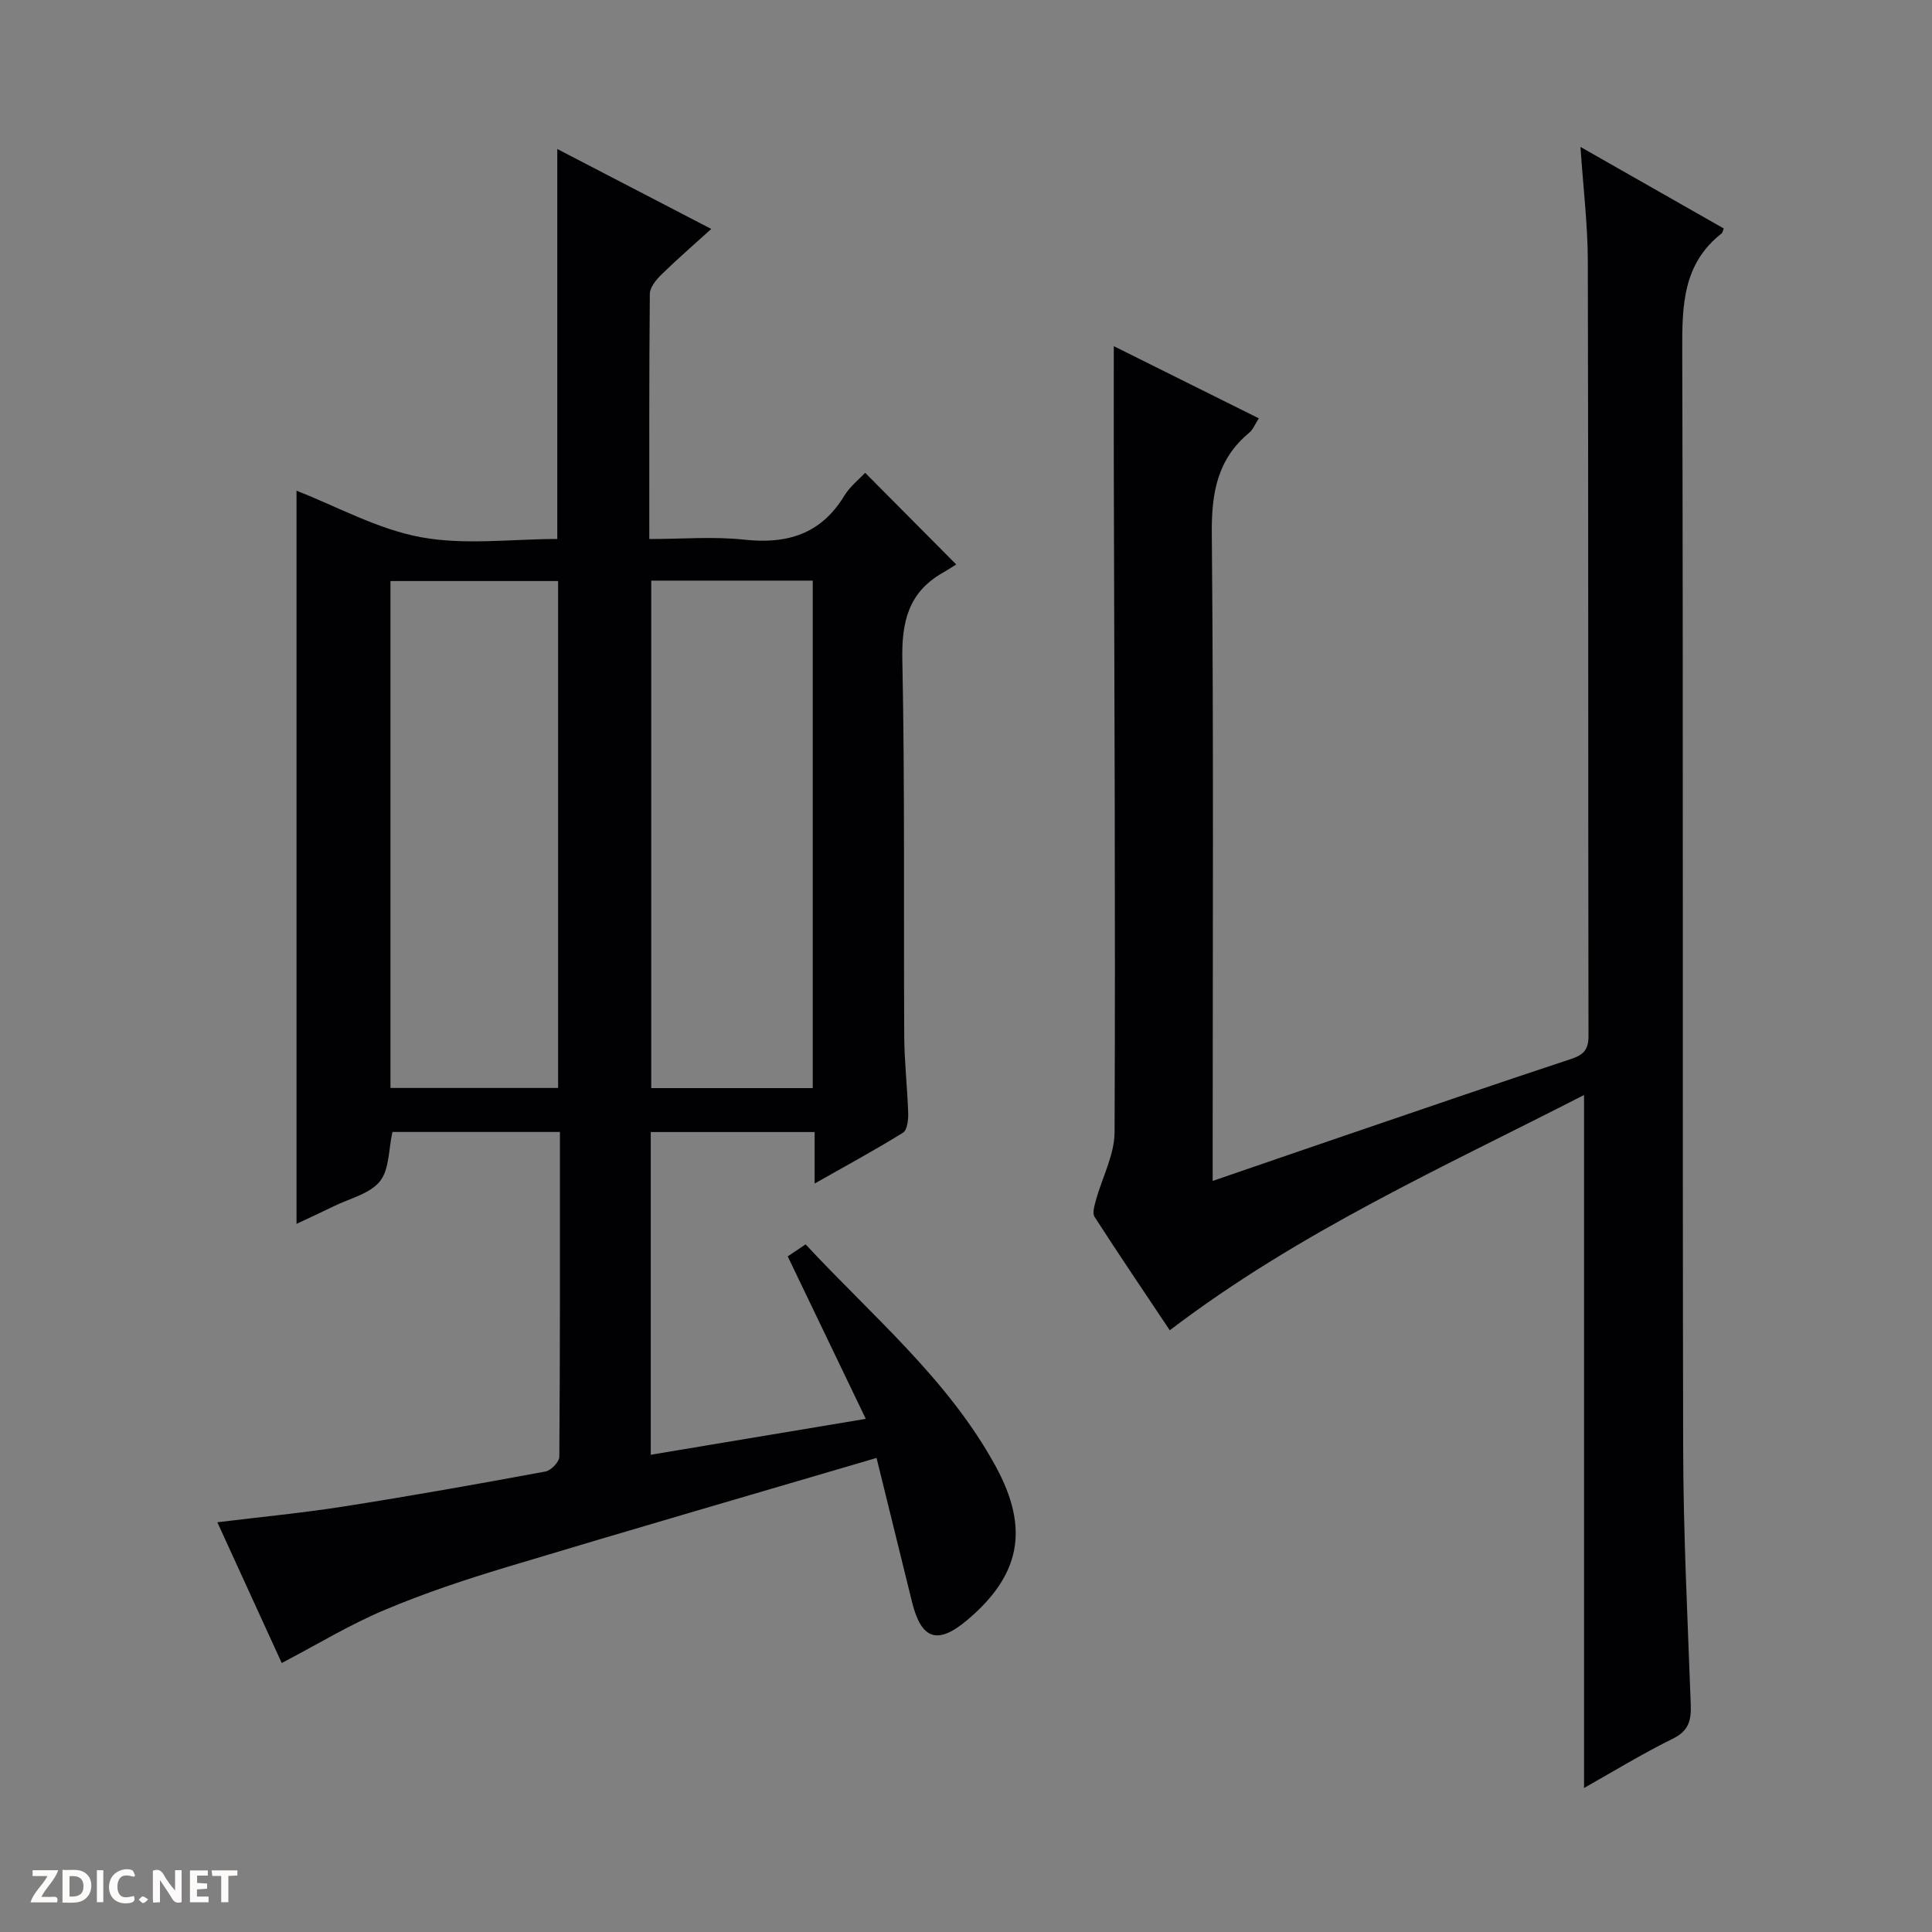
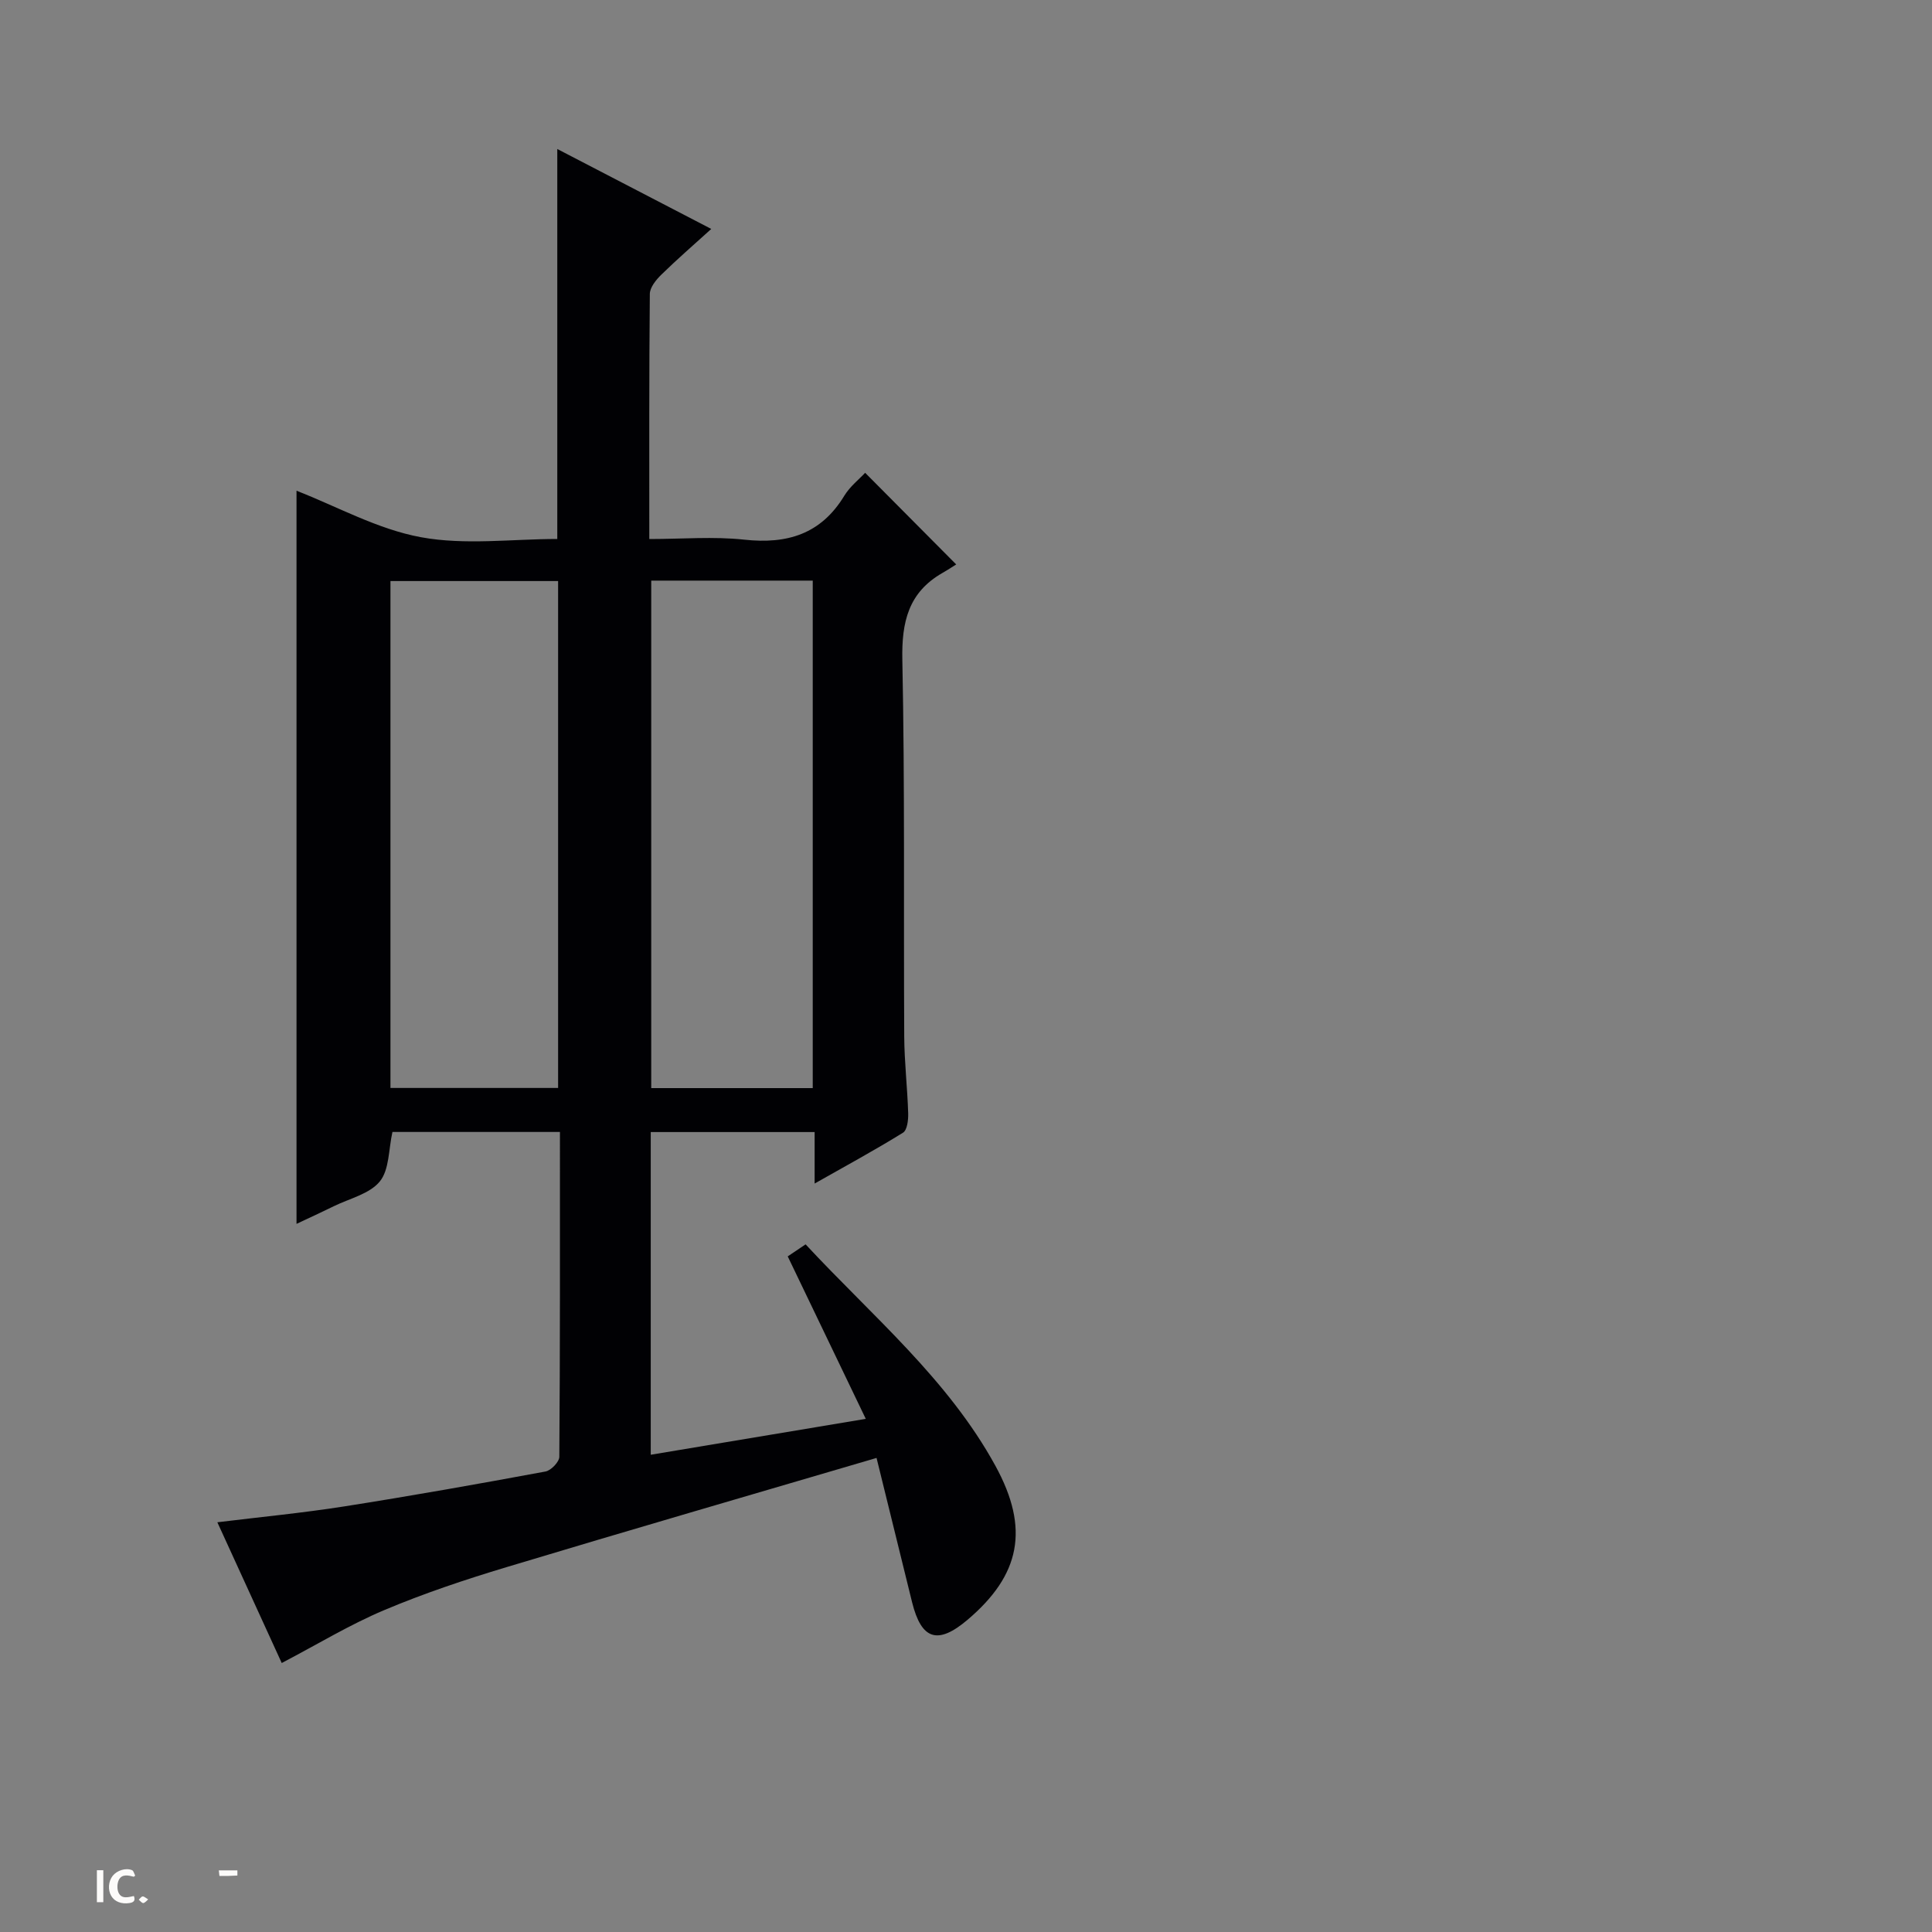
<svg xmlns="http://www.w3.org/2000/svg" enable-background="new 0 0 400 400" viewBox="0 0 400 400">
  <rect x="0" y="0" width="400" height="400" fill="#808080" stroke="none" />
  <g fill="#fcfbfa">
-     <path d="m37.59 393.81c-.92.31-1.52.05-2-.78-.7-1.2-1.52-2.34-2.47-3.78v4.59c-.55.03-.95.05-1.41.07-.03-.37-.06-.64-.06-.91 0-1.91 0-3.81 0-5.7 1.13-.41 1.77-.03 2.29.91.62 1.11 1.38 2.14 2.31 3.19v-4.2h1.35v6.61z" />
-     <path d="m12.94 393.88v-6.75c1.9.19 3.93-.54 5.37 1.29.8 1.01.78 2.88.03 3.97-1.37 1.97-3.4 1.51-6.4 1.49m2.45-1.22c2.04.12 2.92-.58 2.89-2.21-.03-1.51-.98-2.19-2.89-2z" />
-     <path d="m11.81 393.87h-5.49c.68-2.18 2.47-3.48 3.51-5.45h-3.08v-1.21h5.29c-.71 2.13-2.44 3.48-3.47 5.51.86 0 1.63.04 2.39-.01.79-.05 1.14.21.85 1.16" />
-     <path d="m39.33 393.86v-6.61h3.7v1.07h-2.22v1.52c.68.04 1.34.09 2.07.13v1.07c-.72.05-1.38.09-2.1.14v1.48h2.4v1.19h-3.85z" />
    <path d="m27.71 388.56c-1.15-.3-2.46-.61-3.1.64-.37.73-.41 1.93-.06 2.67.63 1.35 1.99.93 3.17.68.35.94-.01 1.32-.93 1.46-1.62.25-3.05-.27-3.76-1.48-.73-1.24-.6-3.03.31-4.17.88-1.11 2.71-1.7 4-1.16.32.13.44.74.65 1.12-.1.08-.19.16-.28.24" />
-     <path d="m49.15 387.24v1.07c-.59.02-1.17.05-1.87.08v5.44h-1.48v-5.44h-1.85c-.05-.4-.08-.73-.13-1.15z" />
+     <path d="m49.15 387.24v1.07c-.59.02-1.17.05-1.87.08v5.44v-5.44h-1.85c-.05-.4-.08-.73-.13-1.15z" />
    <path d="m20.06 387.21h1.33v6.62h-1.33z" />
    <path d="m30.68 393.25c-.39.38-.8.79-1.05.76-.32-.05-.6-.45-.9-.7.26-.24.51-.64.8-.67.29-.04.62.3 1.15.61" />
  </g>
  <path d="m181.48 301.85c-26.04 7.66-51.37 15-76.61 22.61-8.57 2.58-17.11 5.43-25.35 8.91-7.11 3-13.78 7.06-21.19 10.94-4.13-9.03-8.65-18.92-13.33-29.14 8.97-1.1 17.65-1.93 26.24-3.28 13.94-2.19 27.83-4.66 41.7-7.23 1.14-.21 2.85-1.99 2.86-3.04.17-22.3.13-44.61.13-67.26-11.86 0-23.41 0-34.68 0-.81 3.62-.63 7.81-2.61 10.24-2.11 2.59-6.26 3.53-9.54 5.14-2.48 1.22-4.99 2.37-7.71 3.65 0-51.1 0-101.61 0-151.79 8.4 3.27 16.79 7.97 25.74 9.62 9.15 1.69 18.85.37 28.25.37 0-27.14 0-53.68 0-80.74 10.49 5.45 20.91 10.85 31.88 16.55-3.63 3.29-7.07 6.27-10.32 9.45-1.1 1.07-2.39 2.65-2.4 4.01-.16 16.63-.11 33.27-.11 50.74 6.81 0 13.3-.56 19.65.13 8.9.97 15.9-1.14 20.73-9.1 1.18-1.93 3.08-3.42 4.31-4.74 6.14 6.17 12.09 12.16 18.85 18.97-.38.24-1.61 1.05-2.88 1.78-7.02 4.04-8.43 10.14-8.27 17.96.53 25.98.25 51.98.39 77.98.03 5.31.66 10.62.82 15.93.04 1.36-.2 3.46-1.07 4-5.74 3.56-11.68 6.78-18.3 10.53 0-4.06 0-7.18 0-10.66-11.49 0-22.55 0-33.93 0v66.81c14.63-2.44 28.95-4.83 44.52-7.43-5.57-11.6-10.79-22.46-16.16-33.64 1.01-.68 2.2-1.48 3.7-2.49 13.83 14.89 29.48 27.91 39.31 45.87 7.12 13.01 5.15 22.59-5.78 31.86-6.16 5.22-9.54 4.17-11.48-3.62-2.39-9.65-4.75-19.3-7.36-29.89zm-65.93-76.6c0-35.23 0-70.11 0-104.95-11.8 0-23.23 0-34.71 0v104.95zm19.28-105.04v105.07h33.44c0-35.16 0-70.01 0-105.07-11.22 0-22.16 0-33.44 0z" fill="#010104" />
-   <path d="m327.96 370.18c0-47.98 0-95.37 0-143.47-29.11 14.92-59.09 28.37-85.77 48.71-5.17-7.74-10.46-15.55-15.57-23.48-.5-.77-.03-2.32.27-3.42 1.29-4.72 3.85-9.4 3.87-14.11.19-45.65-.05-91.31-.16-136.96-.02-8.4 0-16.81 0-25.78 9.95 4.95 19.81 9.86 30.02 14.94-.76 1.17-1.17 2.31-1.98 2.98-6.6 5.47-7.82 12.44-7.75 20.78.39 42.65.18 85.31.18 127.97v6.16c9.54-3.28 18.45-6.35 27.36-9.39 15.56-5.31 31.1-10.66 46.71-15.81 2.6-.86 3.75-1.85 3.74-4.78-.09-53.49-.01-106.98-.14-160.46-.02-7.62-.96-15.23-1.52-23.64 10.2 5.8 19.93 11.34 29.66 16.88-.18.45-.22.86-.44 1.03-8.04 6.29-8.18 14.93-8.15 24.19.22 75.82.03 151.63.19 227.45.04 17.62.93 35.24 1.57 52.86.12 3.25-.33 5.48-3.68 7.13-6.37 3.14-12.44 6.86-18.41 10.22z" fill="#010104" />
</svg>